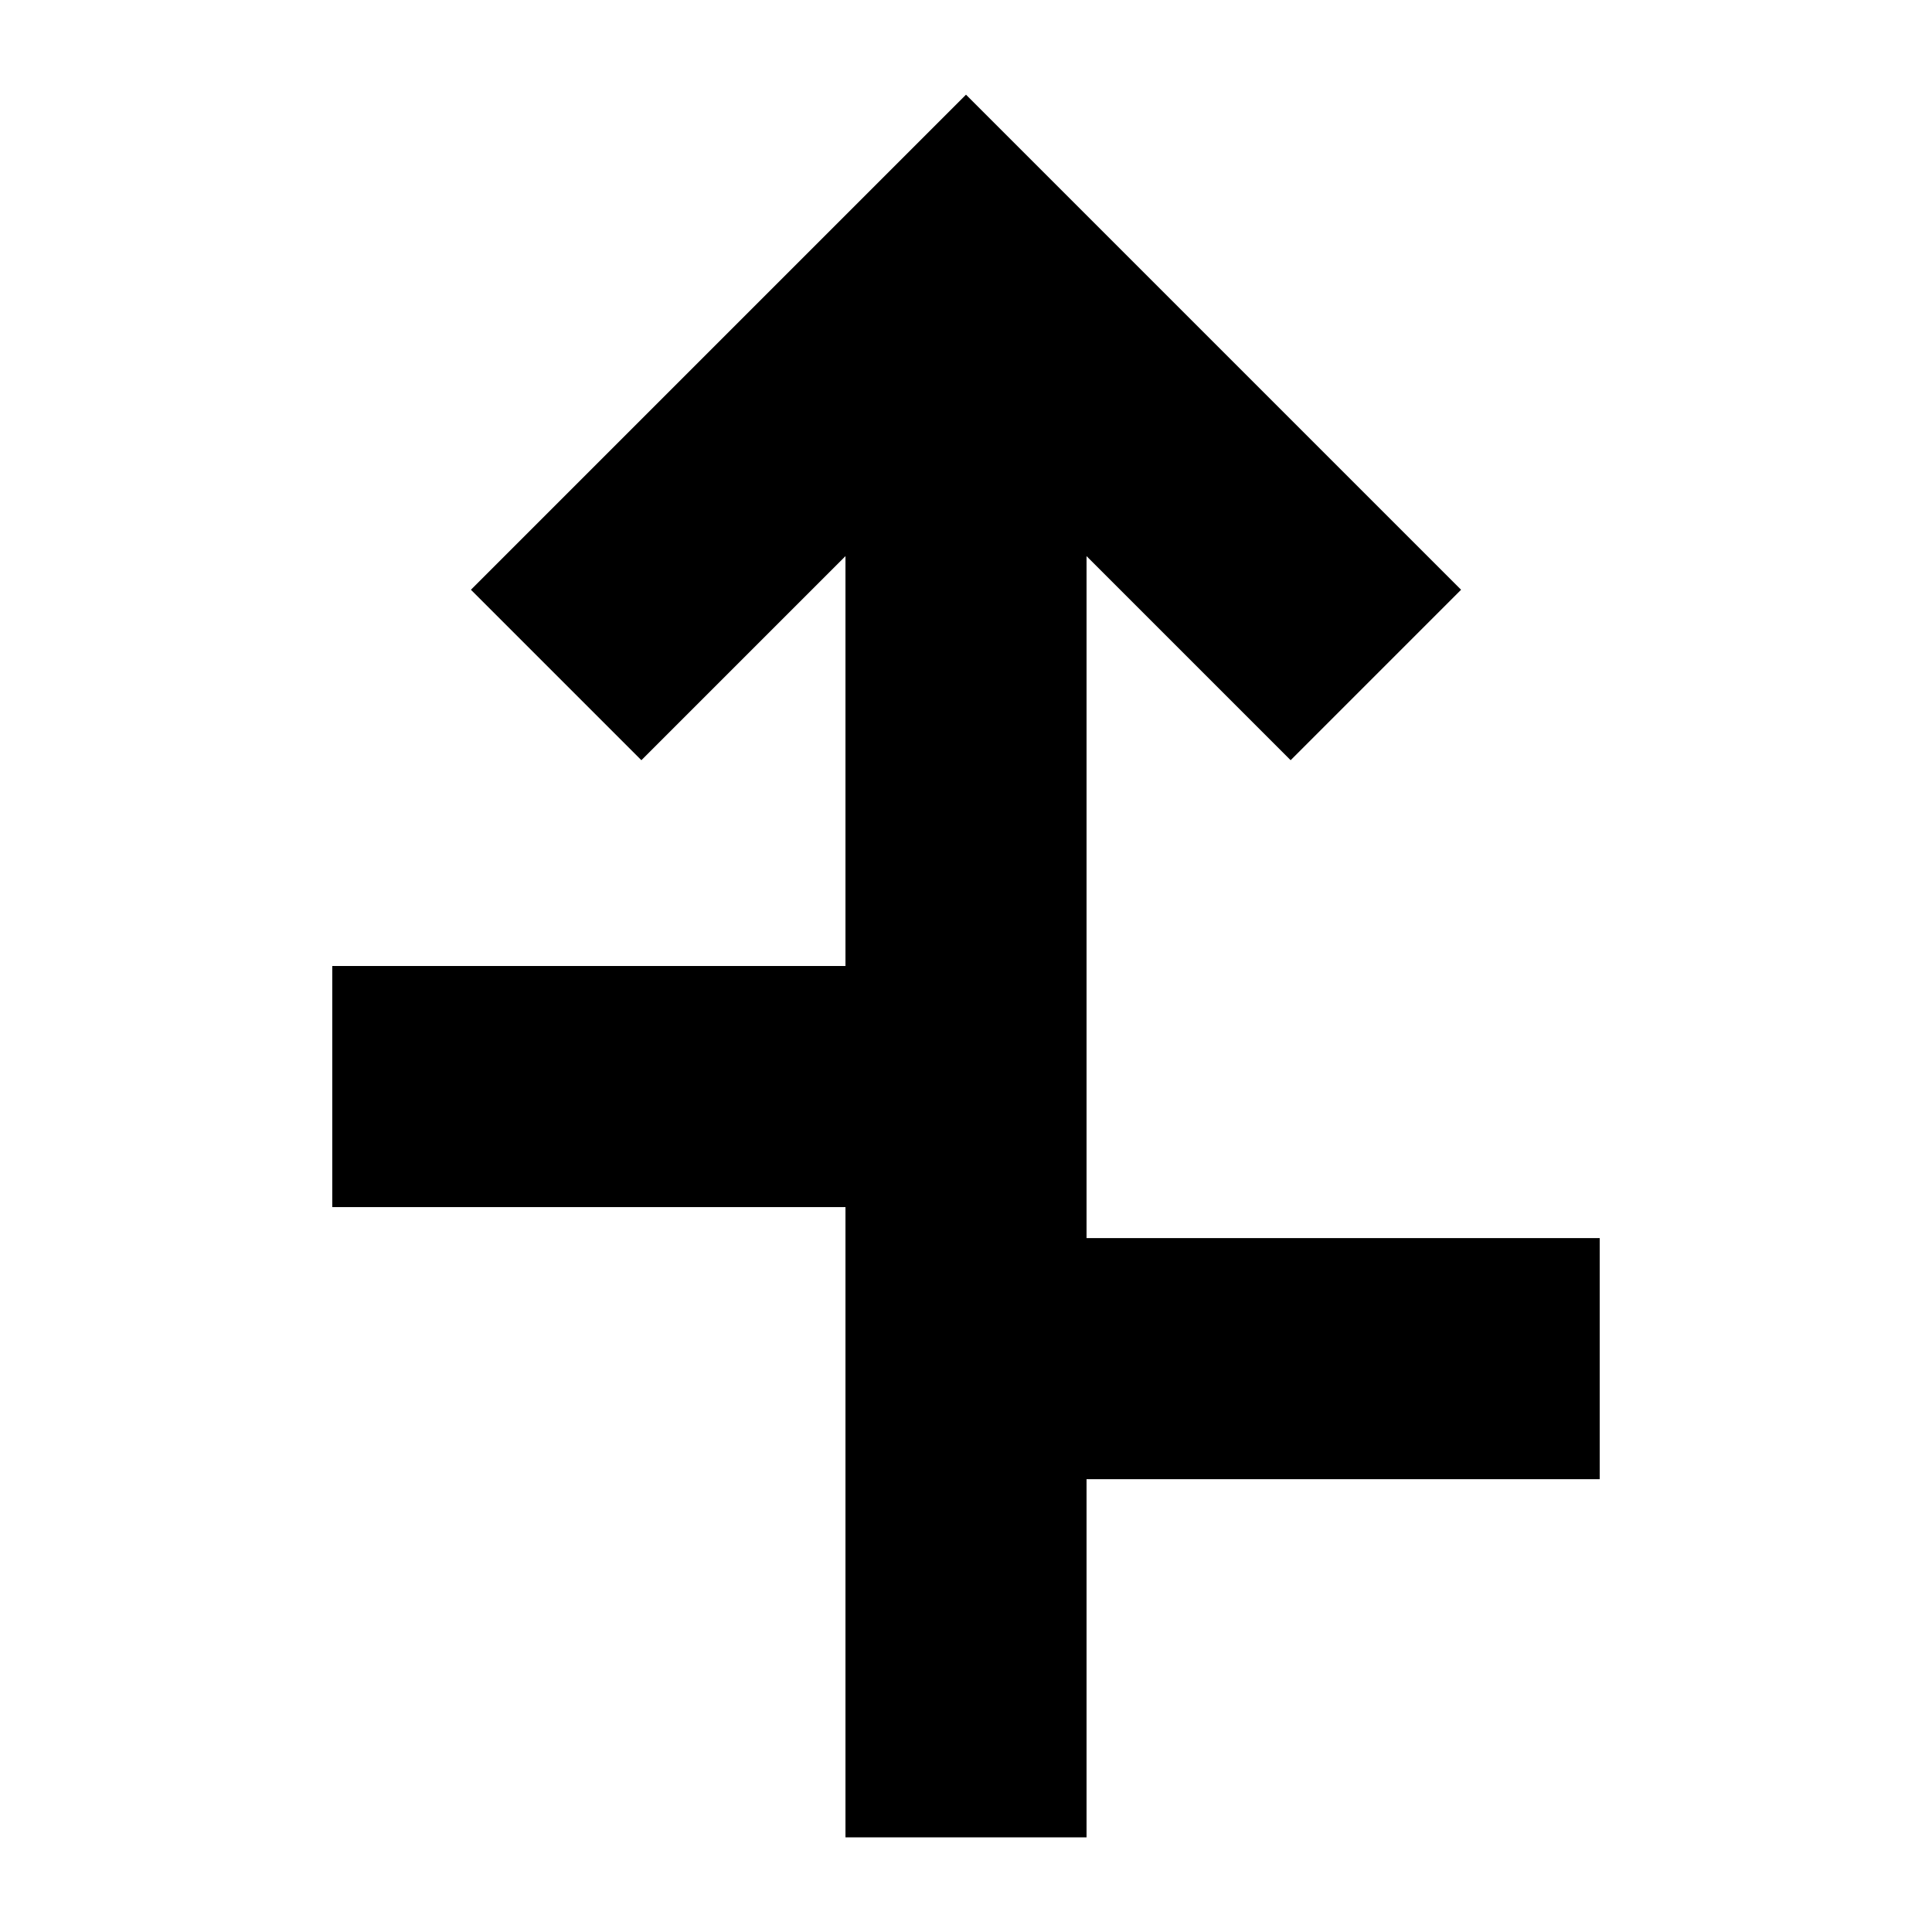
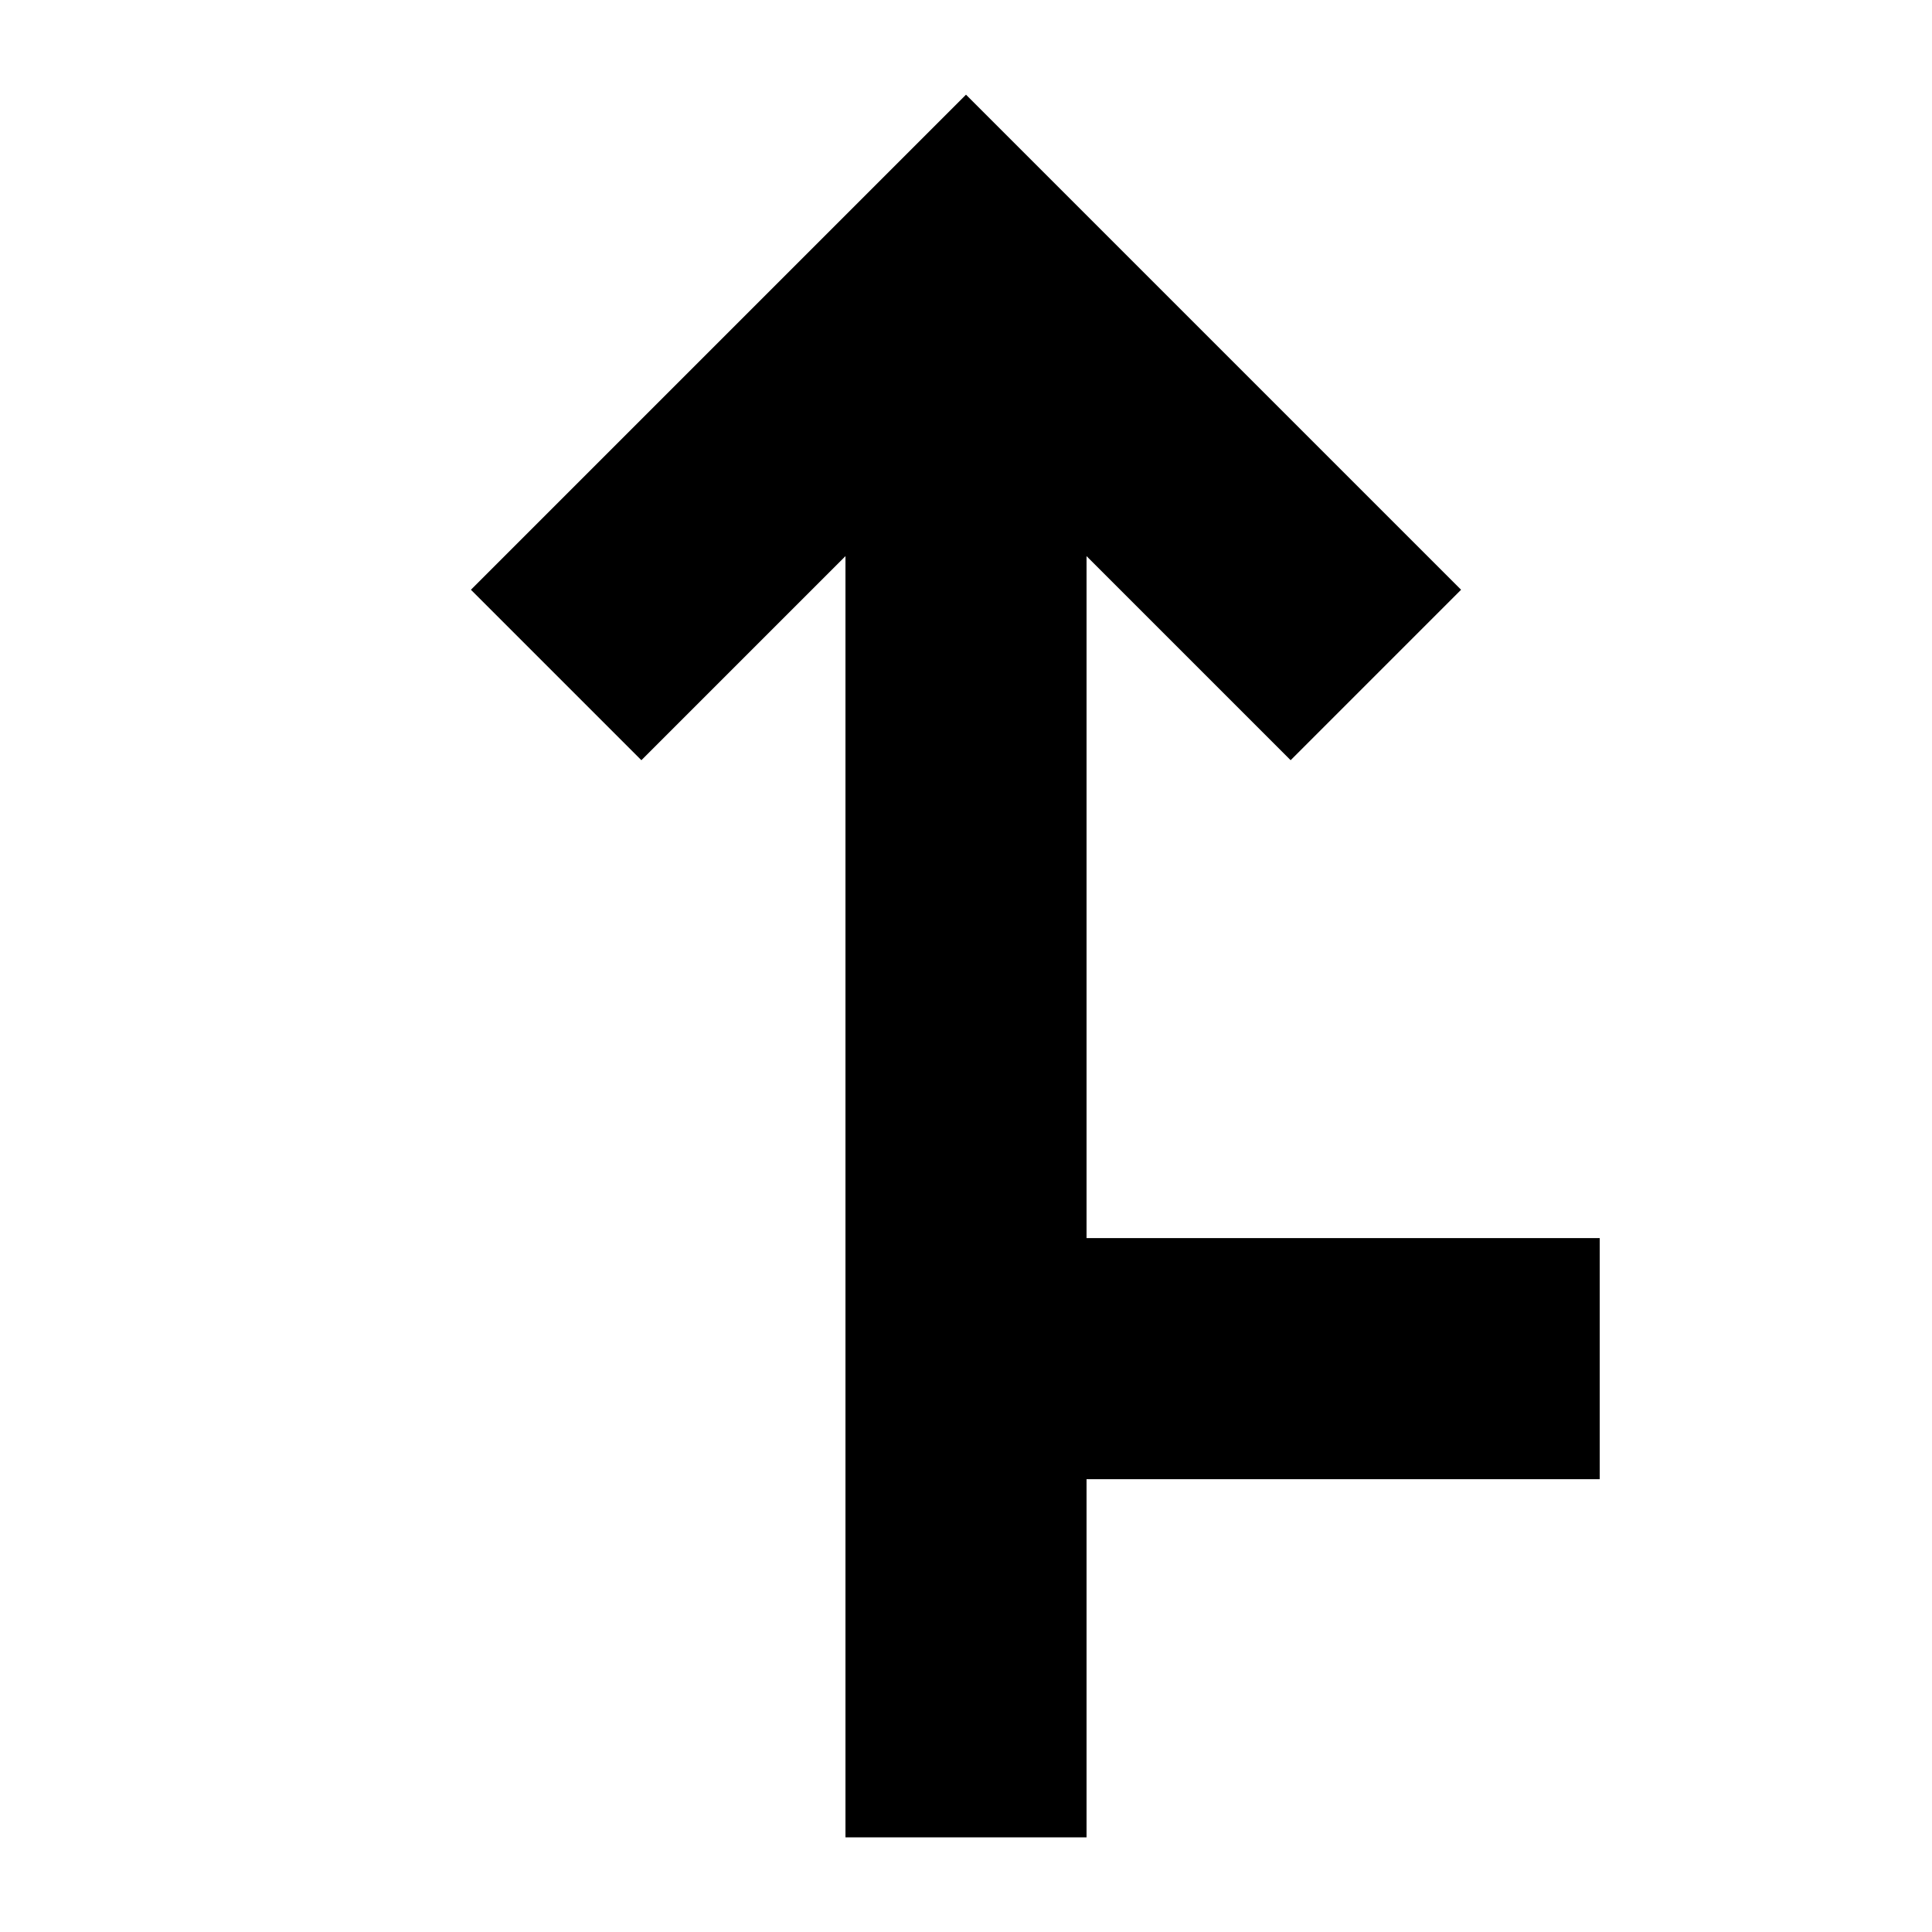
<svg xmlns="http://www.w3.org/2000/svg" fill="#000000" width="800px" height="800px" version="1.1" viewBox="144 144 512 512">
  <g>
    <path d="m531.2 300.29-131.2-131.2-131.2 131.2 45.172 45.172 54.086-54.082v339.54h63.887v-339.54l54.086 54.082z" />
-     <path d="m232.06 400h181.93v63.891h-181.93z" />
    <path d="m401.75 472.11h166.19v63.891h-166.19z" />
  </g>
</svg>